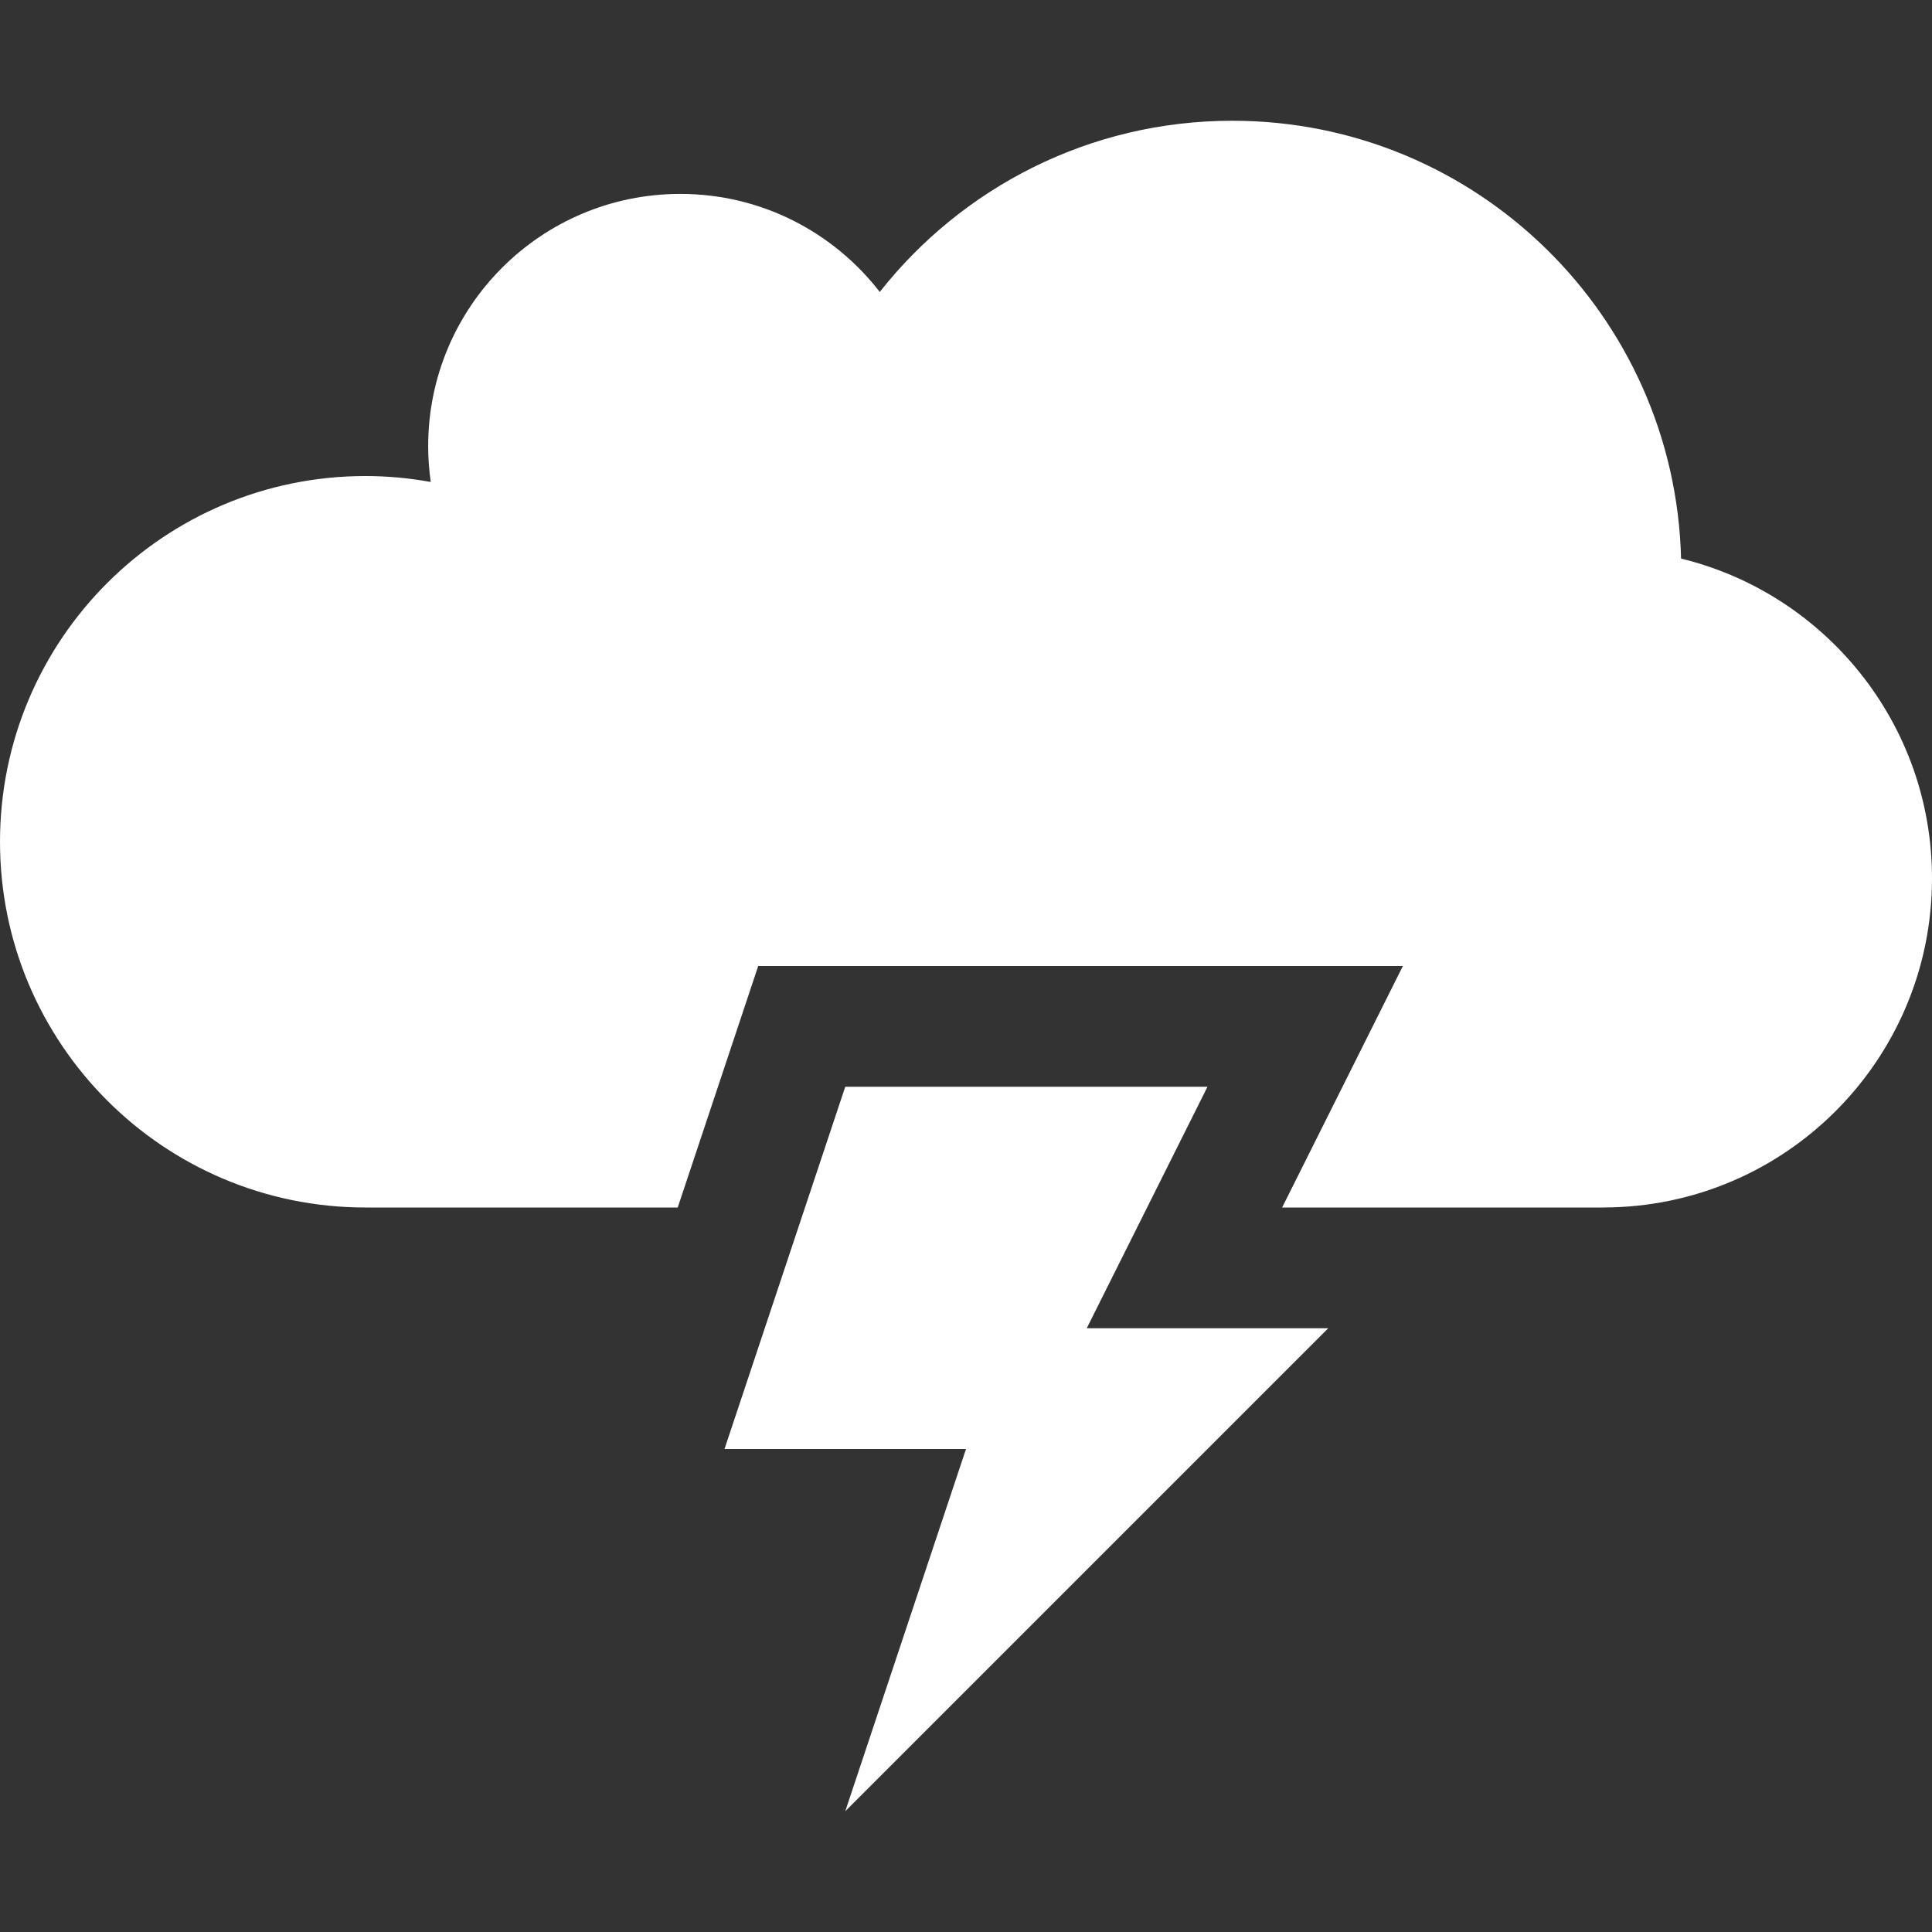
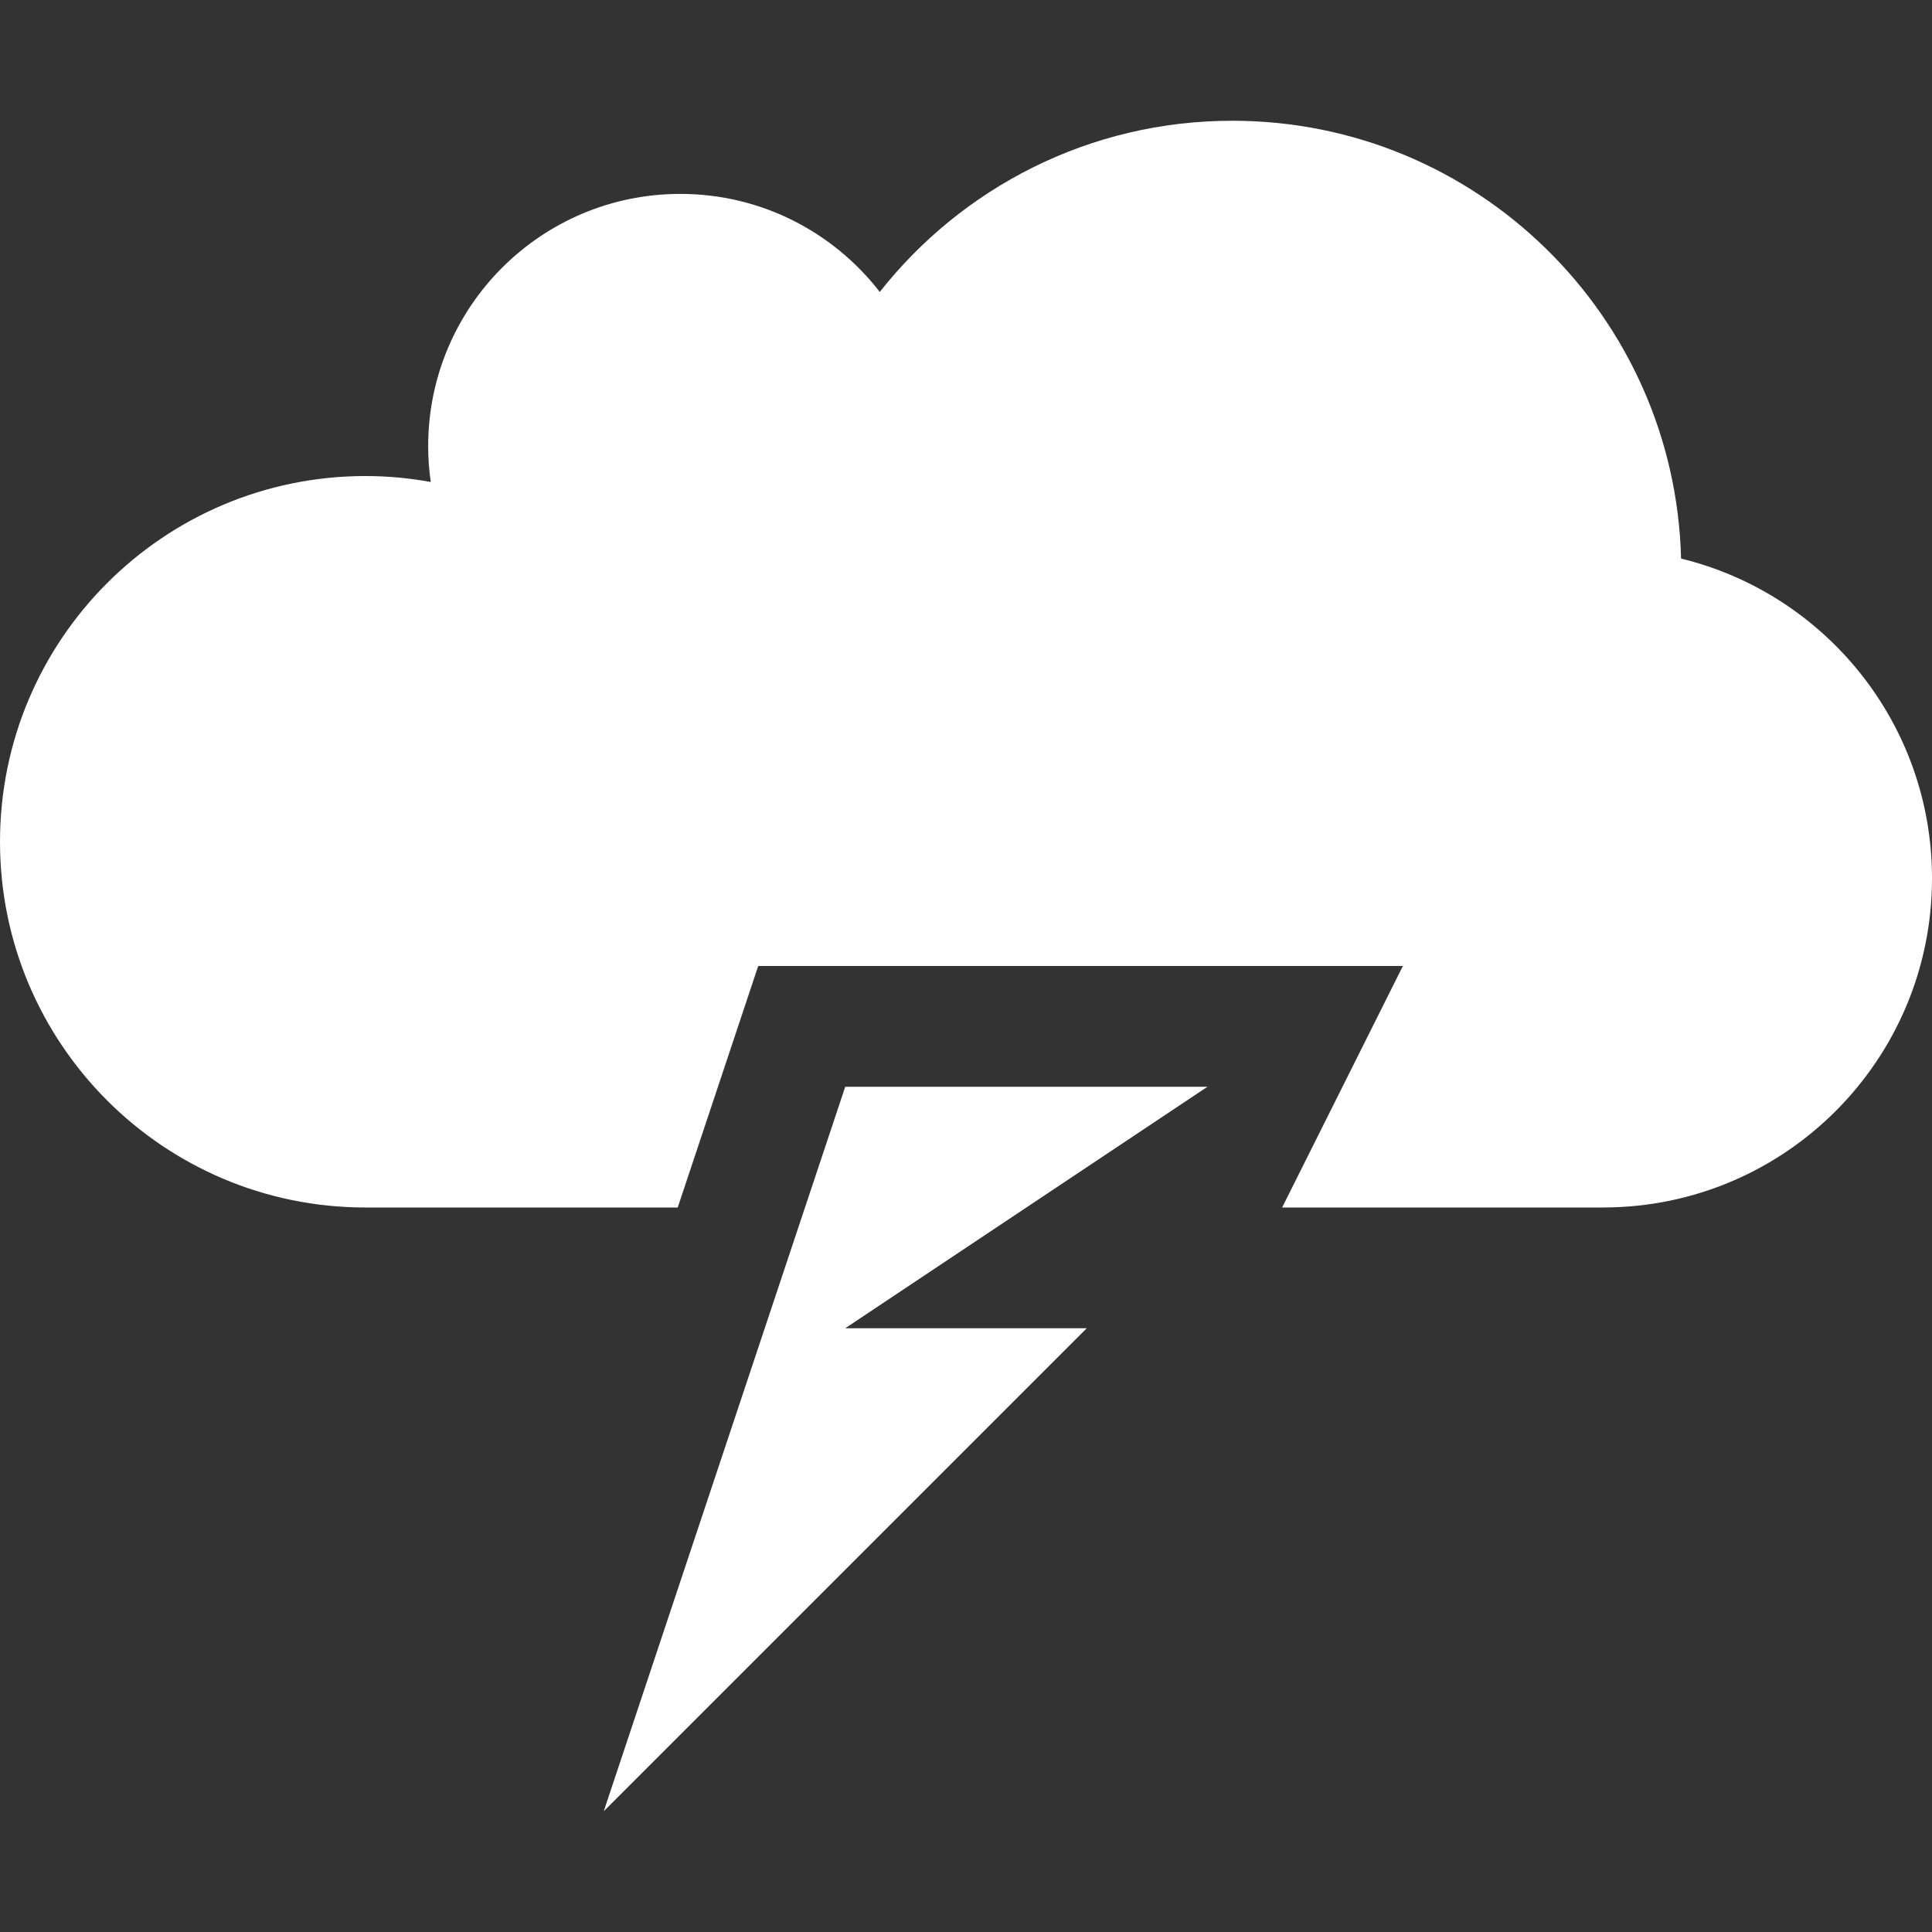
<svg xmlns="http://www.w3.org/2000/svg" class="mk-svg-icon" data-name="mk-moon-weather-lightning" data-cacheid="icon-6697daf3d38bb" viewBox="0 0 512 512">
  <rect x="0" y="0" width="512" height="512" fill="#333333" stroke="none" />
-   <path d="M445.502 148.031c-1.621-64.35-54.229-116.031-118.932-116.031-37.896 0-71.632 17.747-93.426 45.366-12.221-15.8-31.345-25.98-52.854-25.98-36.905 0-66.821 29.938-66.821 66.861 0 3.218.24 6.38.682 9.477-5.61-1.012-11.383-1.569-17.284-1.569-53.5-.001-96.867 43.393-96.867 96.921 0 53.531 43.367 96.924 96.865 96.924h82.737l21.333-64h170.842l-32 64h85.219v-.007c48.069-.091 87.004-39.104 87.004-87.222 0-41.044-28.34-75.45-66.498-84.74zm-125.502 139.969h-96l-32 96h64l-32 96 128-128h-64z" fill="#fff" />
+   <path d="M445.502 148.031c-1.621-64.35-54.229-116.031-118.932-116.031-37.896 0-71.632 17.747-93.426 45.366-12.221-15.8-31.345-25.98-52.854-25.98-36.905 0-66.821 29.938-66.821 66.861 0 3.218.24 6.38.682 9.477-5.61-1.012-11.383-1.569-17.284-1.569-53.5-.001-96.867 43.393-96.867 96.921 0 53.531 43.367 96.924 96.865 96.924h82.737l21.333-64h170.842l-32 64h85.219v-.007c48.069-.091 87.004-39.104 87.004-87.222 0-41.044-28.34-75.45-66.498-84.74zm-125.502 139.969h-96l-32 96l-32 96 128-128h-64z" fill="#fff" />
</svg>